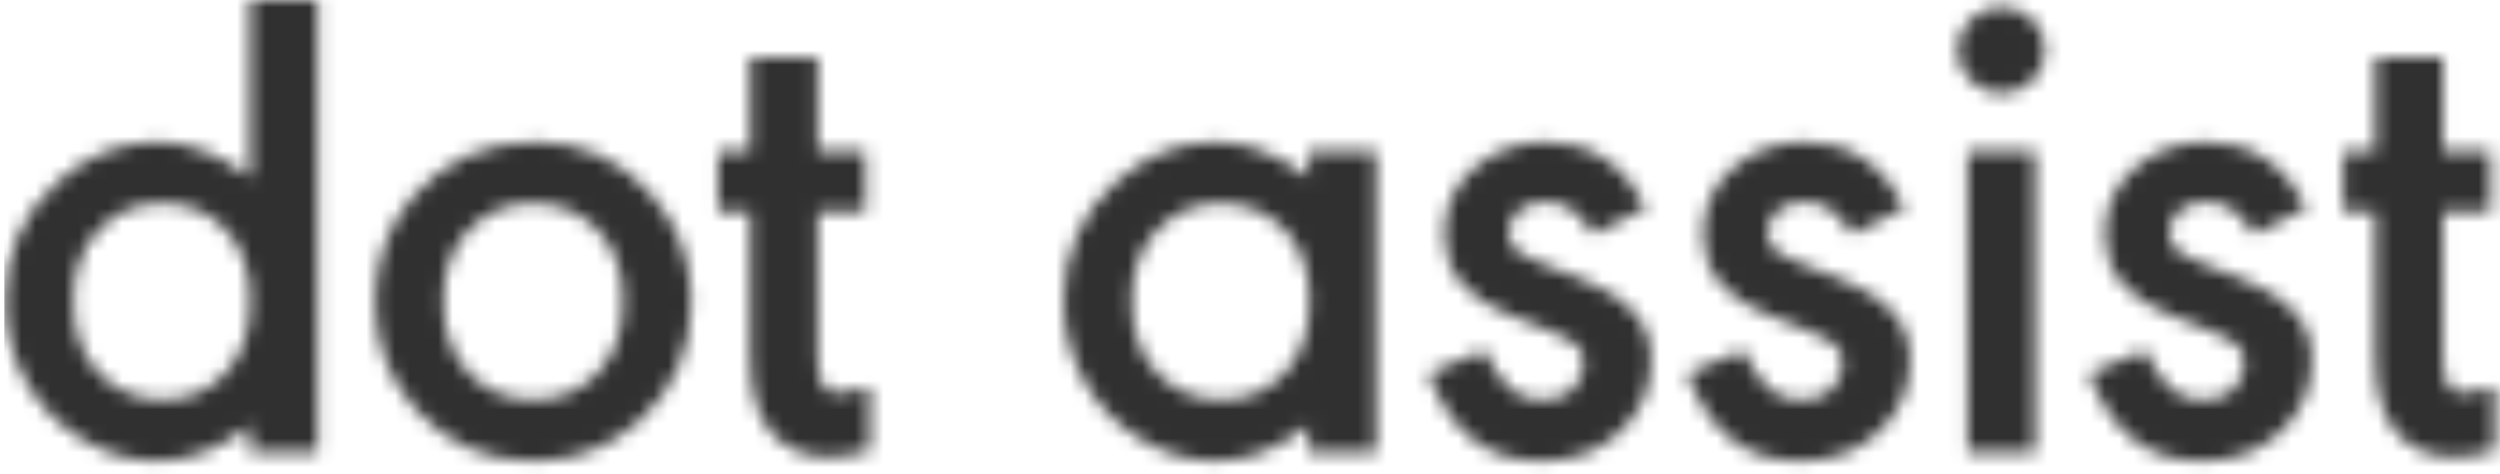
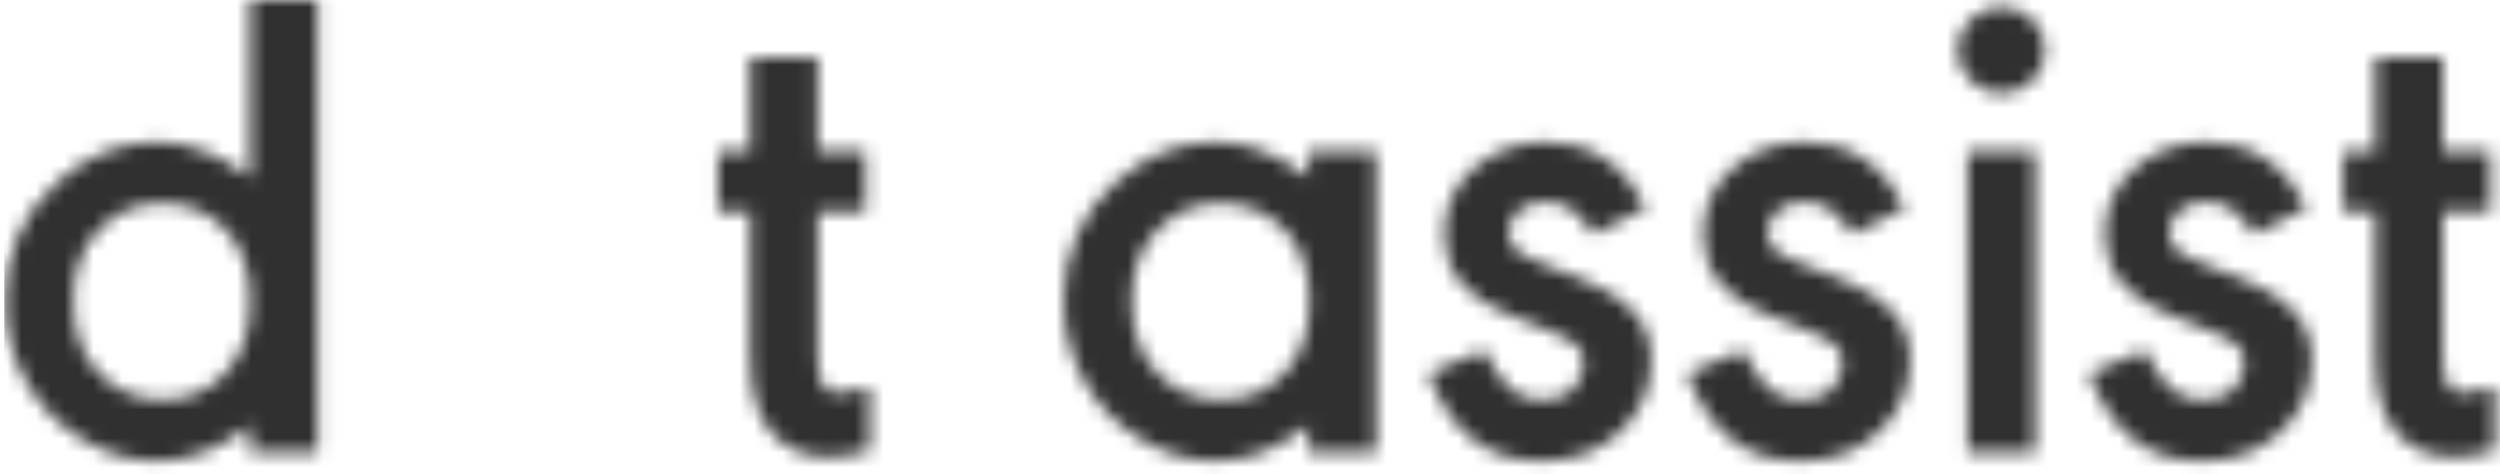
<svg xmlns="http://www.w3.org/2000/svg" width="174" height="33" viewBox="0 0 174 33" fill="none">
  <mask id="mask0_2500_26090" style="mask-type:alpha" maskUnits="userSpaceOnUse" x="0" y="0" width="174" height="33">
    <path d="M22.109 0V31.443H17.41V29.624C15.291 31.259 13.149 32.088 10.96 32.088C9.232 32.088 7.551 31.628 5.915 30.683C4.188 29.693 2.829 28.334 1.861 26.629C0.871 24.901 0.364 23.012 0.364 20.962C0.364 17.599 1.585 14.835 4.026 12.646C6.1 10.804 8.403 9.882 10.96 9.882C13.125 9.882 15.268 10.711 17.41 12.347V0H22.109ZM11.236 14.144C9.463 14.144 7.989 14.789 6.791 16.102C5.662 17.323 5.109 18.935 5.109 20.962C5.109 23.289 5.823 25.063 7.228 26.306C8.403 27.32 9.762 27.827 11.329 27.827C13.125 27.827 14.6 27.182 15.752 25.915C16.88 24.694 17.433 23.012 17.433 20.916C17.433 18.636 16.742 16.862 15.337 15.618C14.231 14.627 12.872 14.144 11.236 14.144Z" fill="#303030" />
-     <path d="M37.29 9.882C40.468 9.882 43.141 11.08 45.283 13.476C47.172 15.572 48.116 18.06 48.116 20.962C48.116 24.349 46.895 27.159 44.454 29.347C42.404 31.167 39.962 32.088 37.128 32.088C33.834 32.088 31.116 30.891 28.974 28.518C27.062 26.422 26.117 23.911 26.117 20.985C26.117 18.152 26.993 15.71 28.744 13.683C30.955 11.149 33.811 9.882 37.29 9.882ZM37.013 14.144C35.239 14.144 33.742 14.812 32.521 16.125C31.416 17.323 30.863 18.935 30.863 20.962C30.863 23.266 31.577 25.04 32.982 26.306C34.134 27.32 35.516 27.827 37.105 27.827C38.971 27.827 40.515 27.159 41.712 25.846C42.818 24.625 43.371 22.989 43.371 20.916C43.371 18.682 42.68 16.931 41.275 15.687C40.123 14.651 38.695 14.144 37.013 14.144Z" fill="#303030" />
    <path d="M56.916 10.527H60.233V14.766H56.916V24.855C56.916 26.629 57.331 27.366 58.321 27.366C58.805 27.366 59.542 27.228 60.532 26.951V31.351C59.496 31.651 58.551 31.812 57.676 31.812C56.041 31.812 54.727 31.259 53.737 30.154C52.723 29.025 52.217 27.274 52.217 24.855V14.766H49.982V10.527H52.217V4.031H56.916V10.527Z" fill="#303030" />
    <path d="M95.777 10.527V31.443H91.078V29.624C88.958 31.259 86.816 32.088 84.628 32.088C82.9 32.088 81.218 31.628 79.583 30.683C77.855 29.693 76.496 28.334 75.528 26.629C74.538 24.901 74.031 23.012 74.031 20.962C74.031 17.599 75.252 14.835 77.694 12.646C79.767 10.804 82.071 9.882 84.628 9.882C86.793 9.882 88.935 10.711 91.078 12.347V10.527H95.777ZM84.904 14.144C83.13 14.144 81.656 14.812 80.435 16.125C79.329 17.323 78.777 18.935 78.777 20.962C78.777 23.289 79.491 25.063 80.896 26.306C82.048 27.32 83.407 27.827 84.996 27.827C86.816 27.827 88.313 27.182 89.488 25.892C90.594 24.671 91.147 23.012 91.147 20.916C91.147 18.636 90.456 16.862 89.05 15.641C87.922 14.651 86.54 14.144 84.904 14.144Z" fill="#303030" />
    <path d="M99.416 25.984L103.309 24.395C103.954 25.708 104.576 26.606 105.152 27.09C105.728 27.596 106.465 27.85 107.341 27.85C108.331 27.85 109.091 27.55 109.575 26.951C110.013 26.445 110.22 25.892 110.22 25.27C110.22 24.855 110.105 24.487 109.874 24.164C109.621 23.819 108.723 23.335 107.202 22.759L105.06 21.93C102.042 20.755 100.522 18.889 100.522 16.309C100.522 14.443 101.213 12.9 102.595 11.702C104 10.481 105.682 9.882 107.64 9.882C110.658 9.882 112.984 11.403 114.597 14.443L110.911 16.309C109.782 14.627 108.953 14.052 107.571 14.052C106.074 14.052 105.014 14.904 105.014 16.171C105.014 16.586 105.129 16.954 105.336 17.254C105.567 17.553 106.442 18.014 107.986 18.613L109.921 19.35C113.422 20.709 114.919 22.413 114.919 25.086C114.919 27.113 114.159 28.817 112.616 30.177C111.187 31.443 109.414 32.088 107.294 32.088C103.494 32.088 100.983 30.13 99.416 25.984Z" fill="#303030" />
    <path d="M117.43 25.984L121.323 24.395C121.968 25.708 122.59 26.606 123.166 27.09C123.742 27.596 124.479 27.85 125.354 27.85C126.345 27.85 127.105 27.55 127.589 26.951C128.026 26.445 128.234 25.892 128.234 25.27C128.234 24.855 128.119 24.487 127.888 24.164C127.635 23.819 126.736 23.335 125.216 22.759L123.074 21.93C120.056 20.755 118.536 18.889 118.536 16.309C118.536 14.443 119.227 12.9 120.609 11.702C122.014 10.481 123.696 9.882 125.654 9.882C128.671 9.882 130.998 11.403 132.61 14.443L128.925 16.309C127.796 14.627 126.967 14.052 125.585 14.052C124.087 14.052 123.028 14.904 123.028 16.171C123.028 16.586 123.143 16.954 123.35 17.254C123.581 17.553 124.456 18.014 125.999 18.613L127.934 19.35C131.436 20.709 132.933 22.413 132.933 25.086C132.933 27.113 132.173 28.817 130.629 30.177C129.201 31.443 127.427 32.088 125.308 32.088C121.507 32.088 118.997 30.13 117.43 25.984Z" fill="#303030" />
    <path d="M136.941 10.527H141.64V31.443H136.941V10.527ZM139.291 0.484C140.143 0.484 140.857 0.783 141.456 1.359C142.032 1.935 142.331 2.649 142.331 3.478C142.331 4.331 142.032 5.045 141.456 5.621C140.857 6.197 140.143 6.496 139.291 6.496C138.438 6.496 137.724 6.197 137.148 5.598C136.55 5.022 136.25 4.308 136.25 3.455C136.25 2.649 136.55 1.935 137.148 1.359C137.747 0.783 138.461 0.484 139.291 0.484Z" fill="#303030" />
    <path d="M145.395 25.984L149.288 24.395C149.933 25.708 150.555 26.606 151.131 27.09C151.707 27.596 152.444 27.85 153.319 27.85C154.31 27.85 155.07 27.55 155.554 26.951C155.991 26.445 156.199 25.892 156.199 25.27C156.199 24.855 156.084 24.487 155.853 24.164C155.6 23.819 154.702 23.335 153.181 22.759L151.039 21.93C148.021 20.755 146.501 18.889 146.501 16.309C146.501 14.443 147.192 12.9 148.574 11.702C149.979 10.481 151.661 9.882 153.619 9.882C156.636 9.882 158.963 11.403 160.576 14.443L156.89 16.309C155.761 14.627 154.932 14.052 153.55 14.052C152.052 14.052 150.993 14.904 150.993 16.171C150.993 16.586 151.108 16.954 151.315 17.254C151.546 17.553 152.421 18.014 153.964 18.613L155.899 19.35C159.401 20.709 160.898 22.413 160.898 25.086C160.898 27.113 160.138 28.817 158.594 30.177C157.166 31.443 155.393 32.088 153.273 32.088C149.472 32.088 146.962 30.13 145.395 25.984Z" fill="#303030" />
    <path d="M170.02 10.527H173.337V14.766H170.02V24.855C170.02 26.629 170.435 27.366 171.425 27.366C171.909 27.366 172.646 27.228 173.637 26.951V31.351C172.6 31.651 171.656 31.812 170.78 31.812C169.145 31.812 167.832 31.259 166.841 30.154C165.828 29.025 165.321 27.274 165.321 24.855V14.766H163.086V10.527H165.321V4.031H170.02V10.527Z" fill="#303030" />
  </mask>
  <g mask="url(#mask0_2500_26090)">
    <rect x="0.302" y="-0.035" width="178.375" height="38.315" fill="#303030" />
  </g>
</svg>